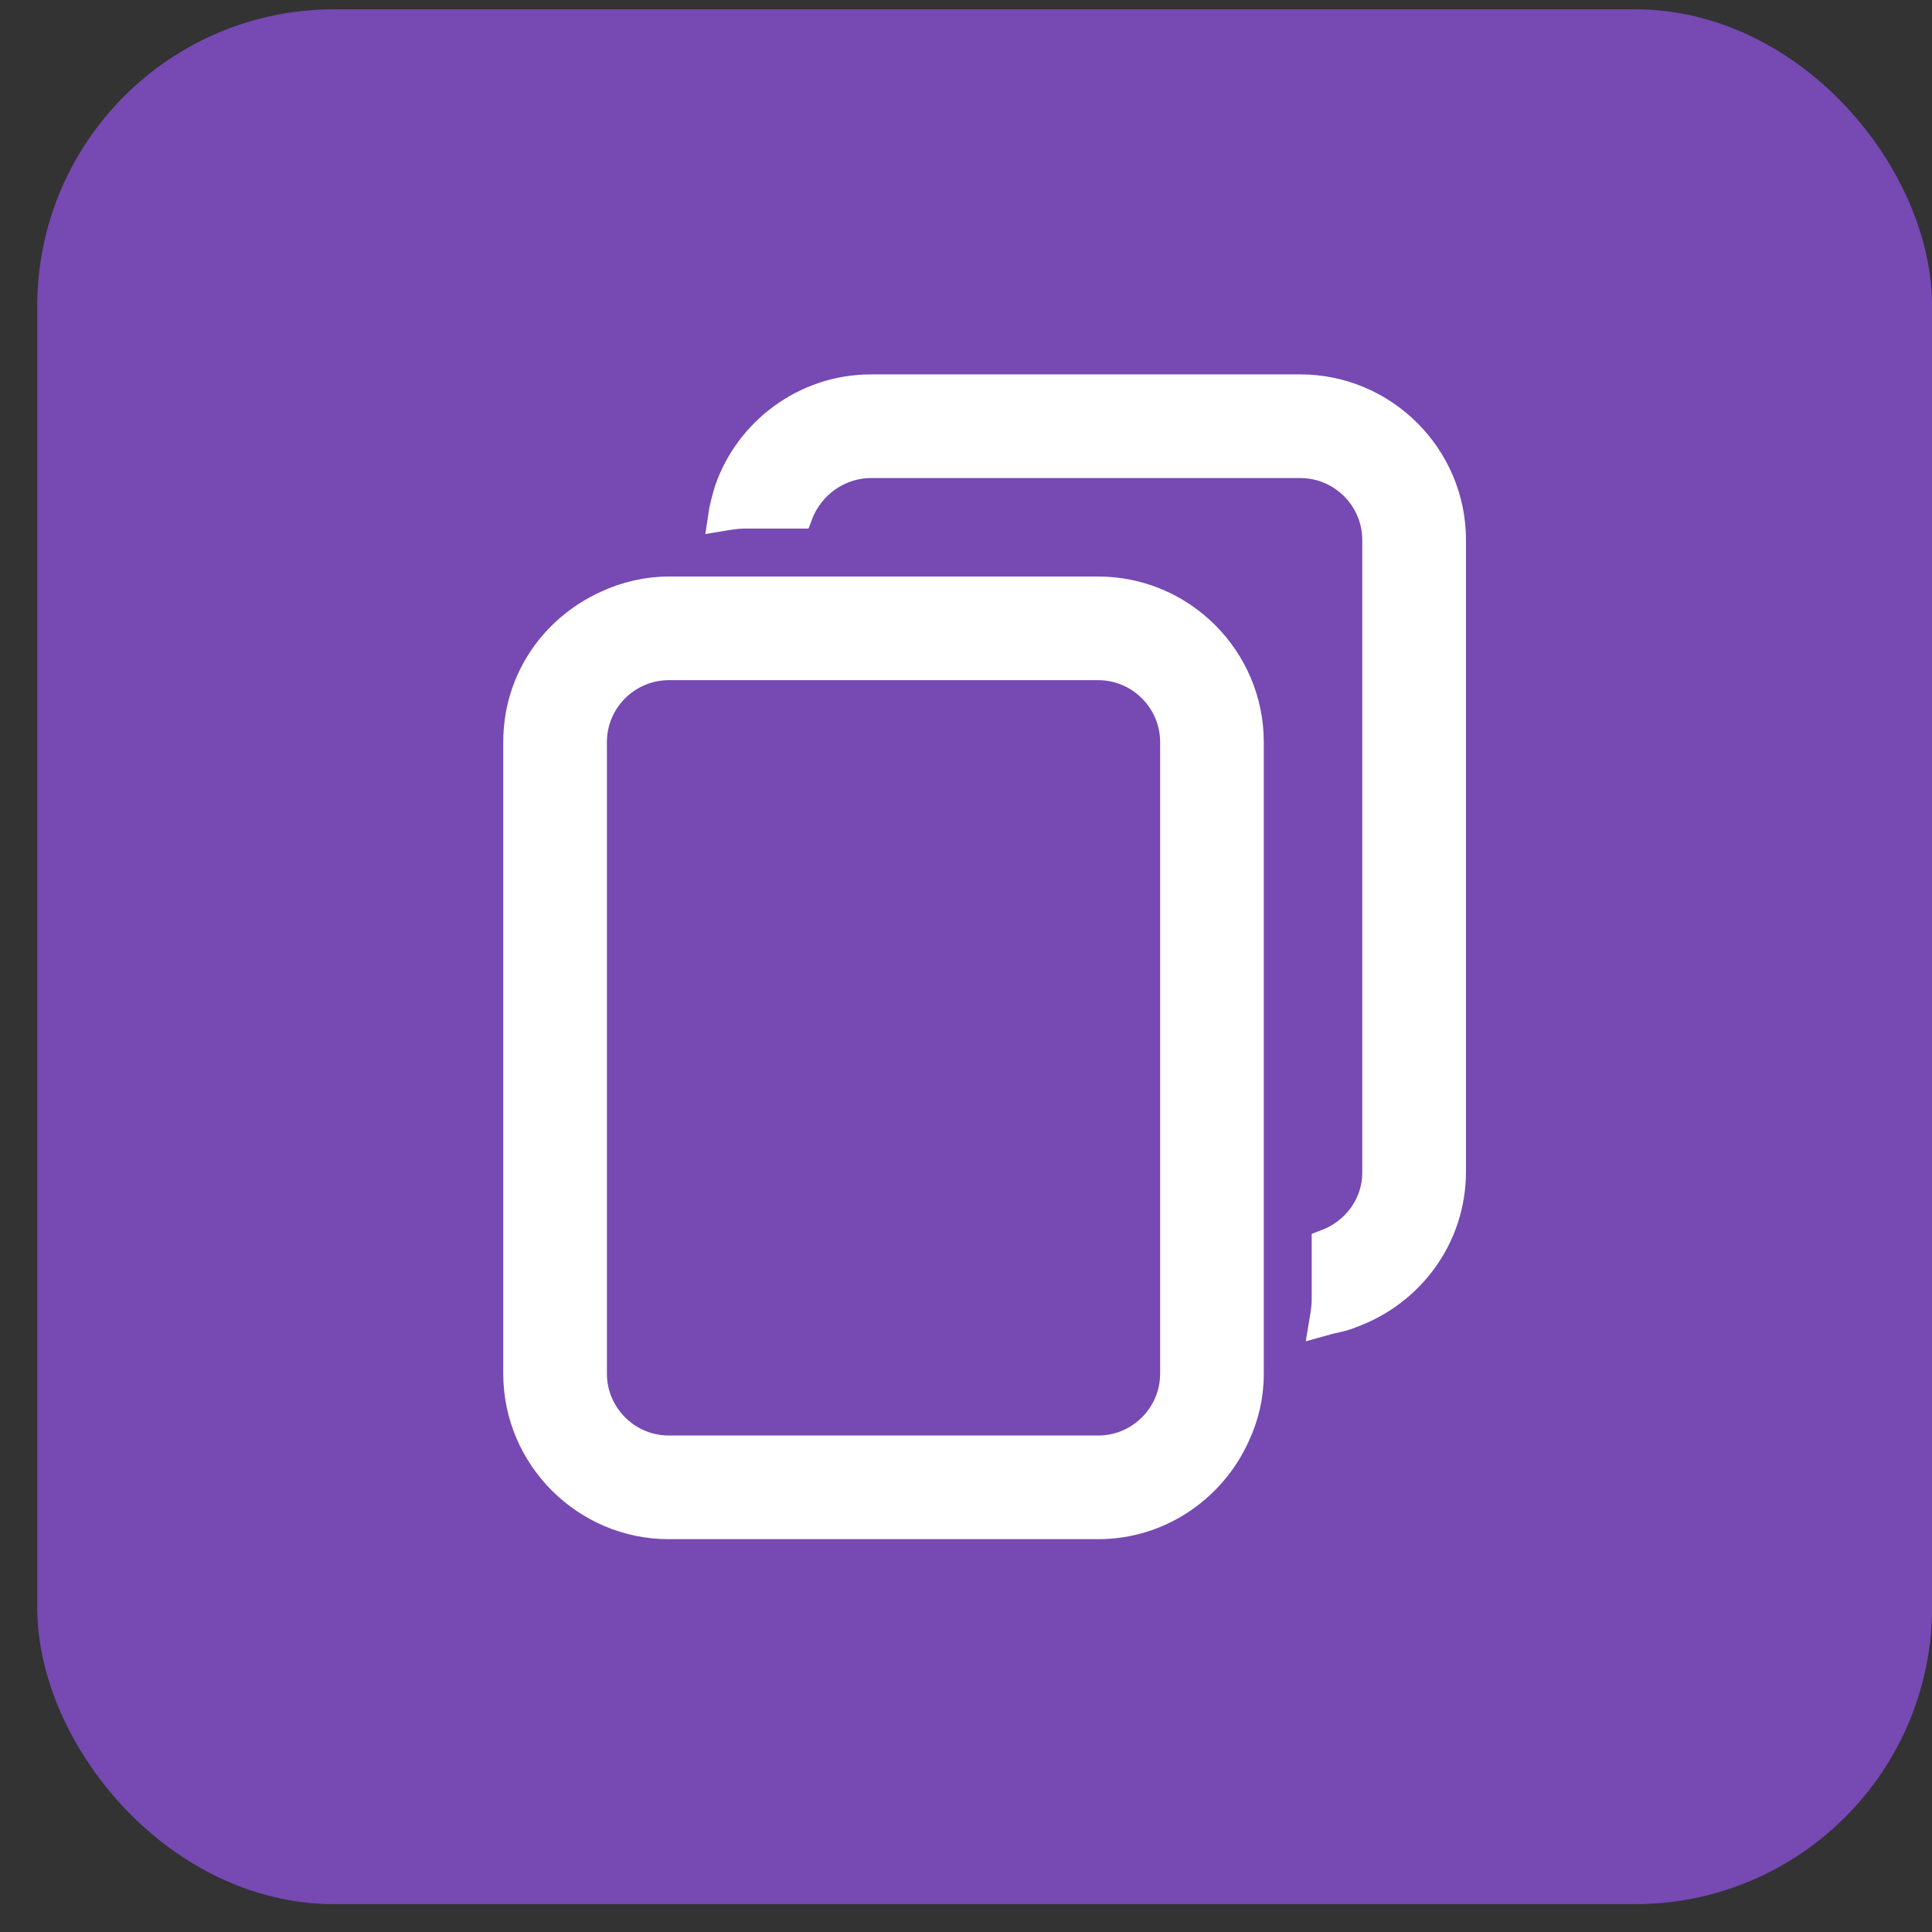
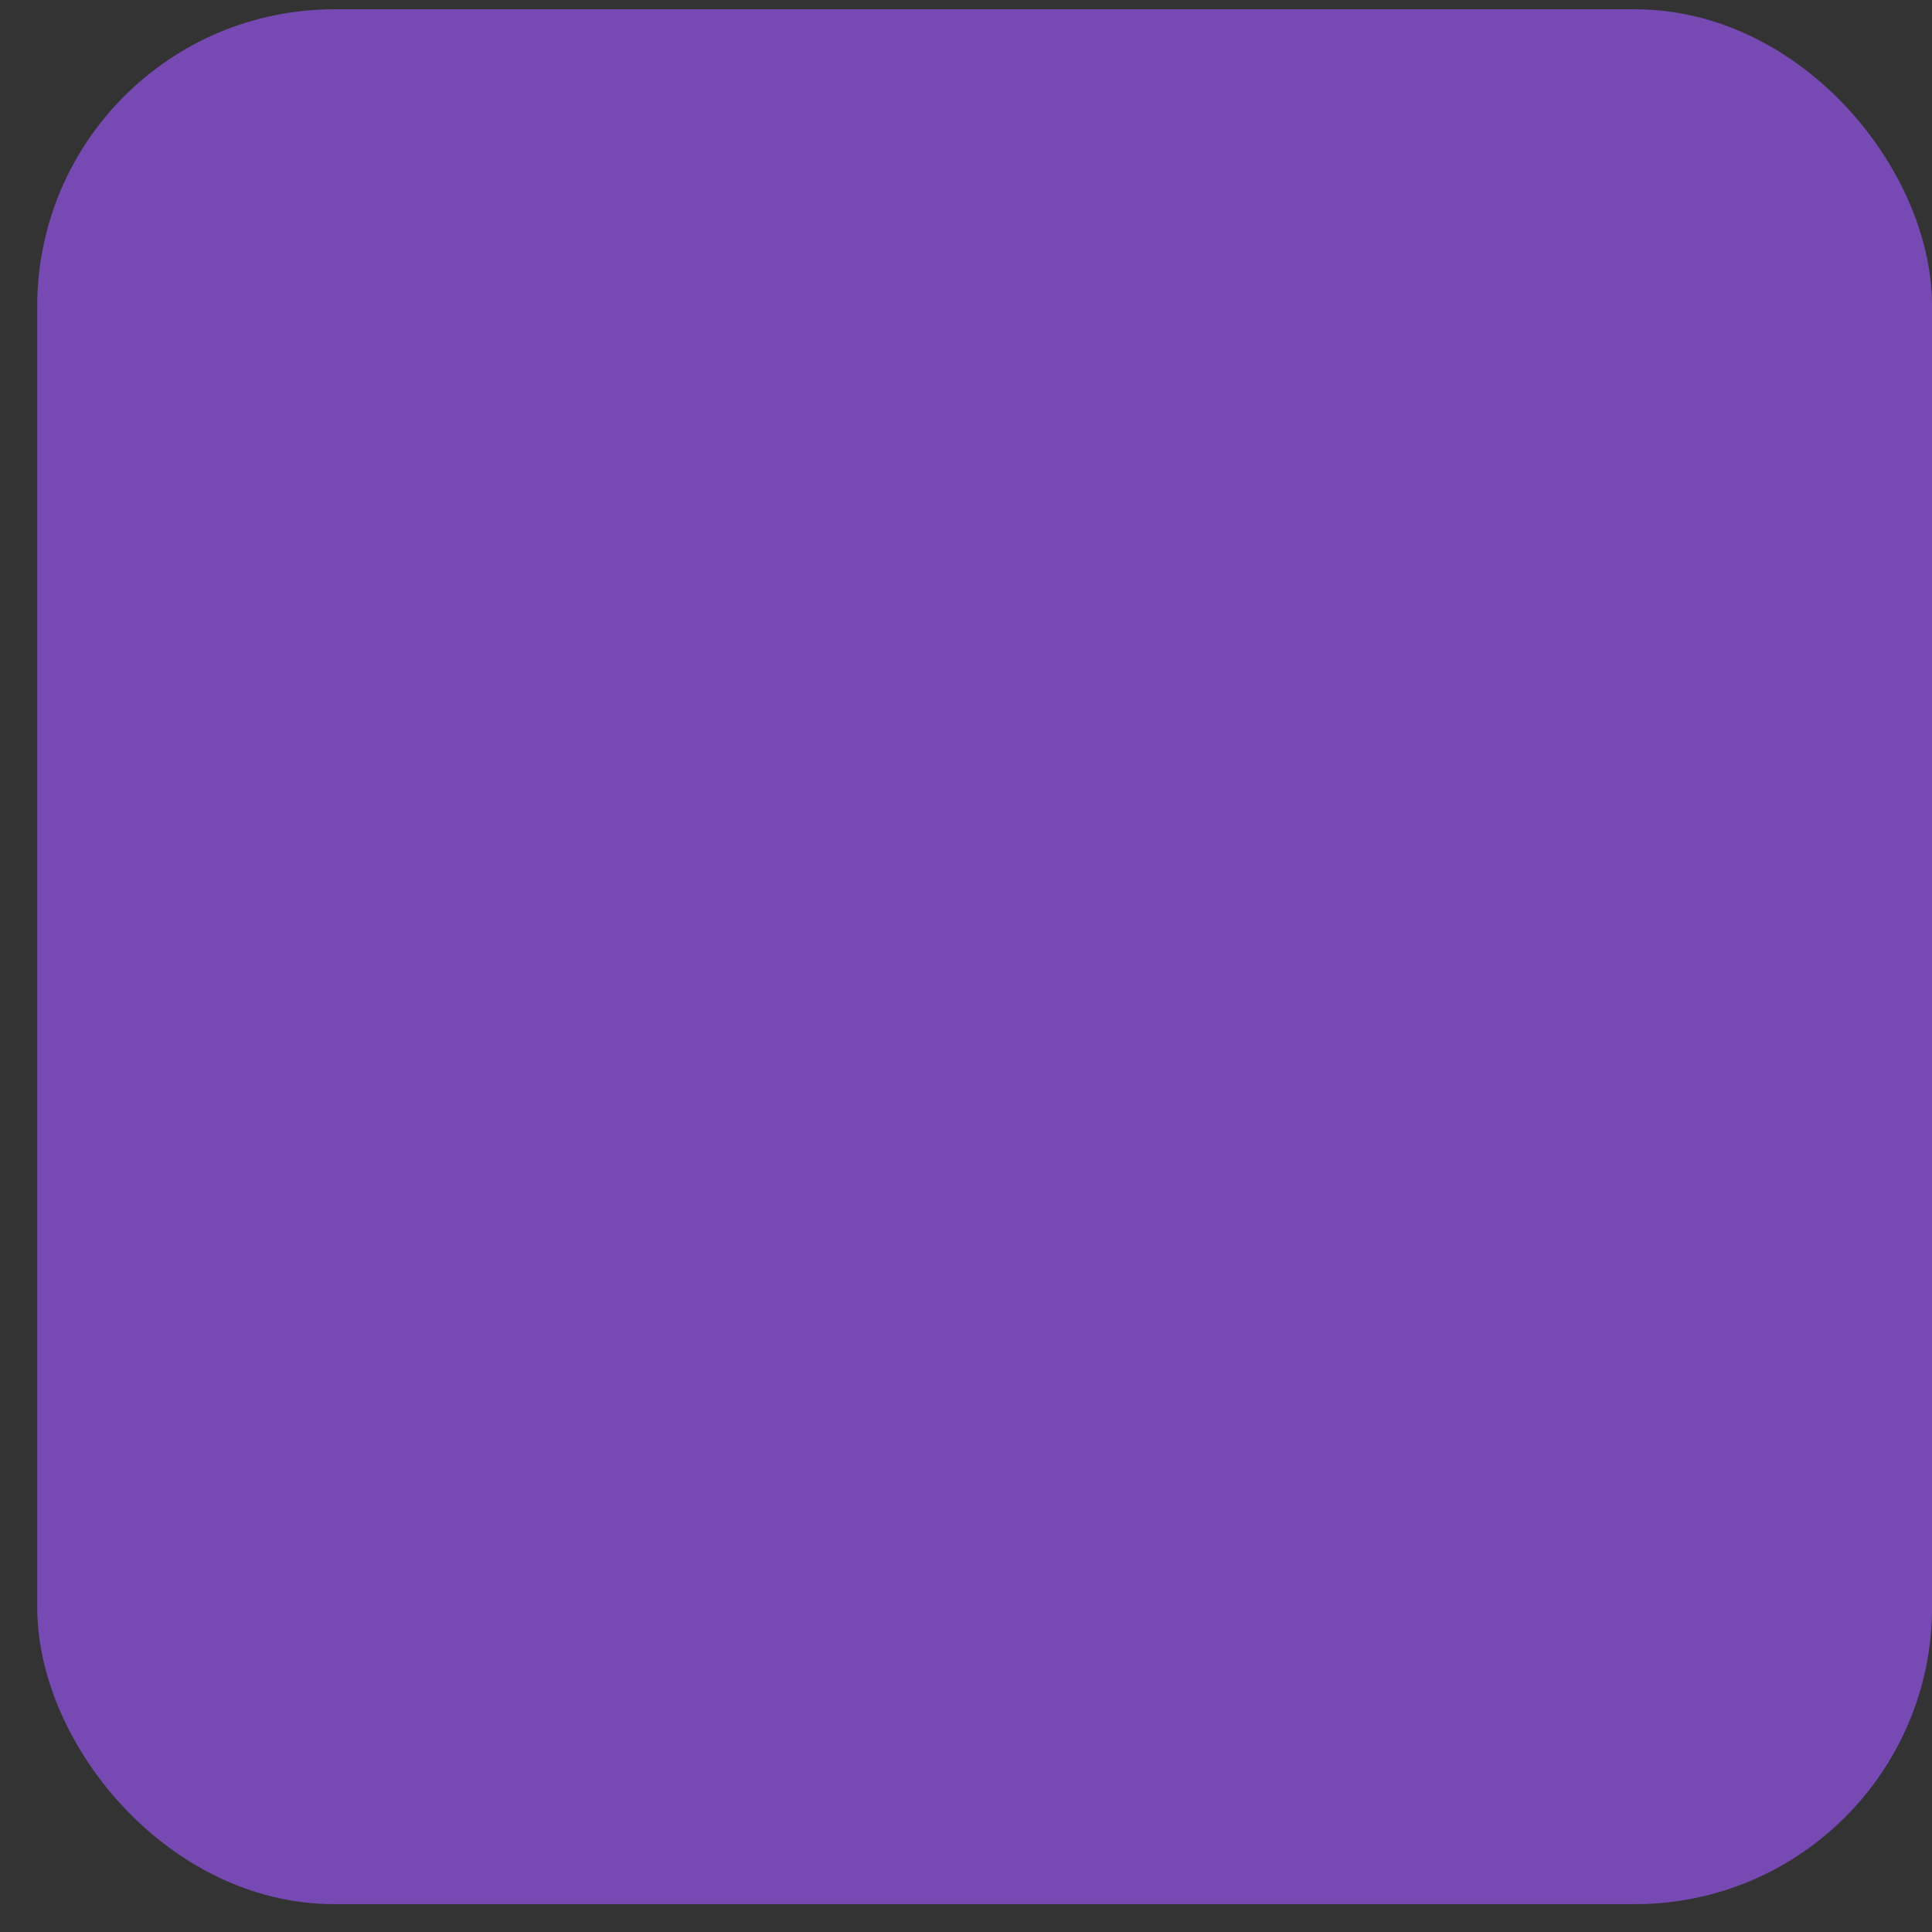
<svg xmlns="http://www.w3.org/2000/svg" width="26" height="26" viewBox="0 0 26 26" fill="none">
  <rect x="0" y="0" width="26" height="26" fill="#333333" stroke="none" />
  <rect x="1.251" y="0.875" width="24" height="24" rx="3.245" fill="#7649B3" stroke="#7649B3" stroke-width="1.5" />
-   <path d="M19.541 7.266V15.766C19.541 16.65 18.98 17.398 18.18 17.687C18.061 17.738 17.925 17.755 17.806 17.789C17.823 17.687 17.84 17.585 17.84 17.483V16.735C18.248 16.582 18.52 16.208 18.52 15.783V7.266C18.52 6.705 18.061 6.246 17.5 6.246H11.72C11.295 6.246 10.904 6.518 10.751 6.926H10.02C9.918 6.926 9.816 6.943 9.714 6.96C9.731 6.841 9.765 6.722 9.799 6.603C10.071 5.804 10.836 5.226 11.72 5.226H17.5C18.622 5.226 19.541 6.144 19.541 7.266ZM16.82 9.986V18.486C16.82 18.792 16.753 19.064 16.634 19.319C16.311 20.033 15.597 20.526 14.78 20.526H9C7.878 20.526 6.96 19.608 6.96 18.486V9.986C6.96 9.153 7.453 8.456 8.167 8.133C8.422 8.014 8.711 7.946 9 7.946H14.78C15.902 7.946 16.82 8.864 16.82 9.986ZM15.8 9.986C15.8 9.425 15.341 8.966 14.78 8.966H9C8.439 8.966 7.98 9.425 7.98 9.986V18.486C7.98 19.047 8.439 19.506 9 19.506H14.78C15.341 19.506 15.8 19.047 15.8 18.486V9.986Z" fill="white" stroke="white" stroke-width="0.375" />
</svg>